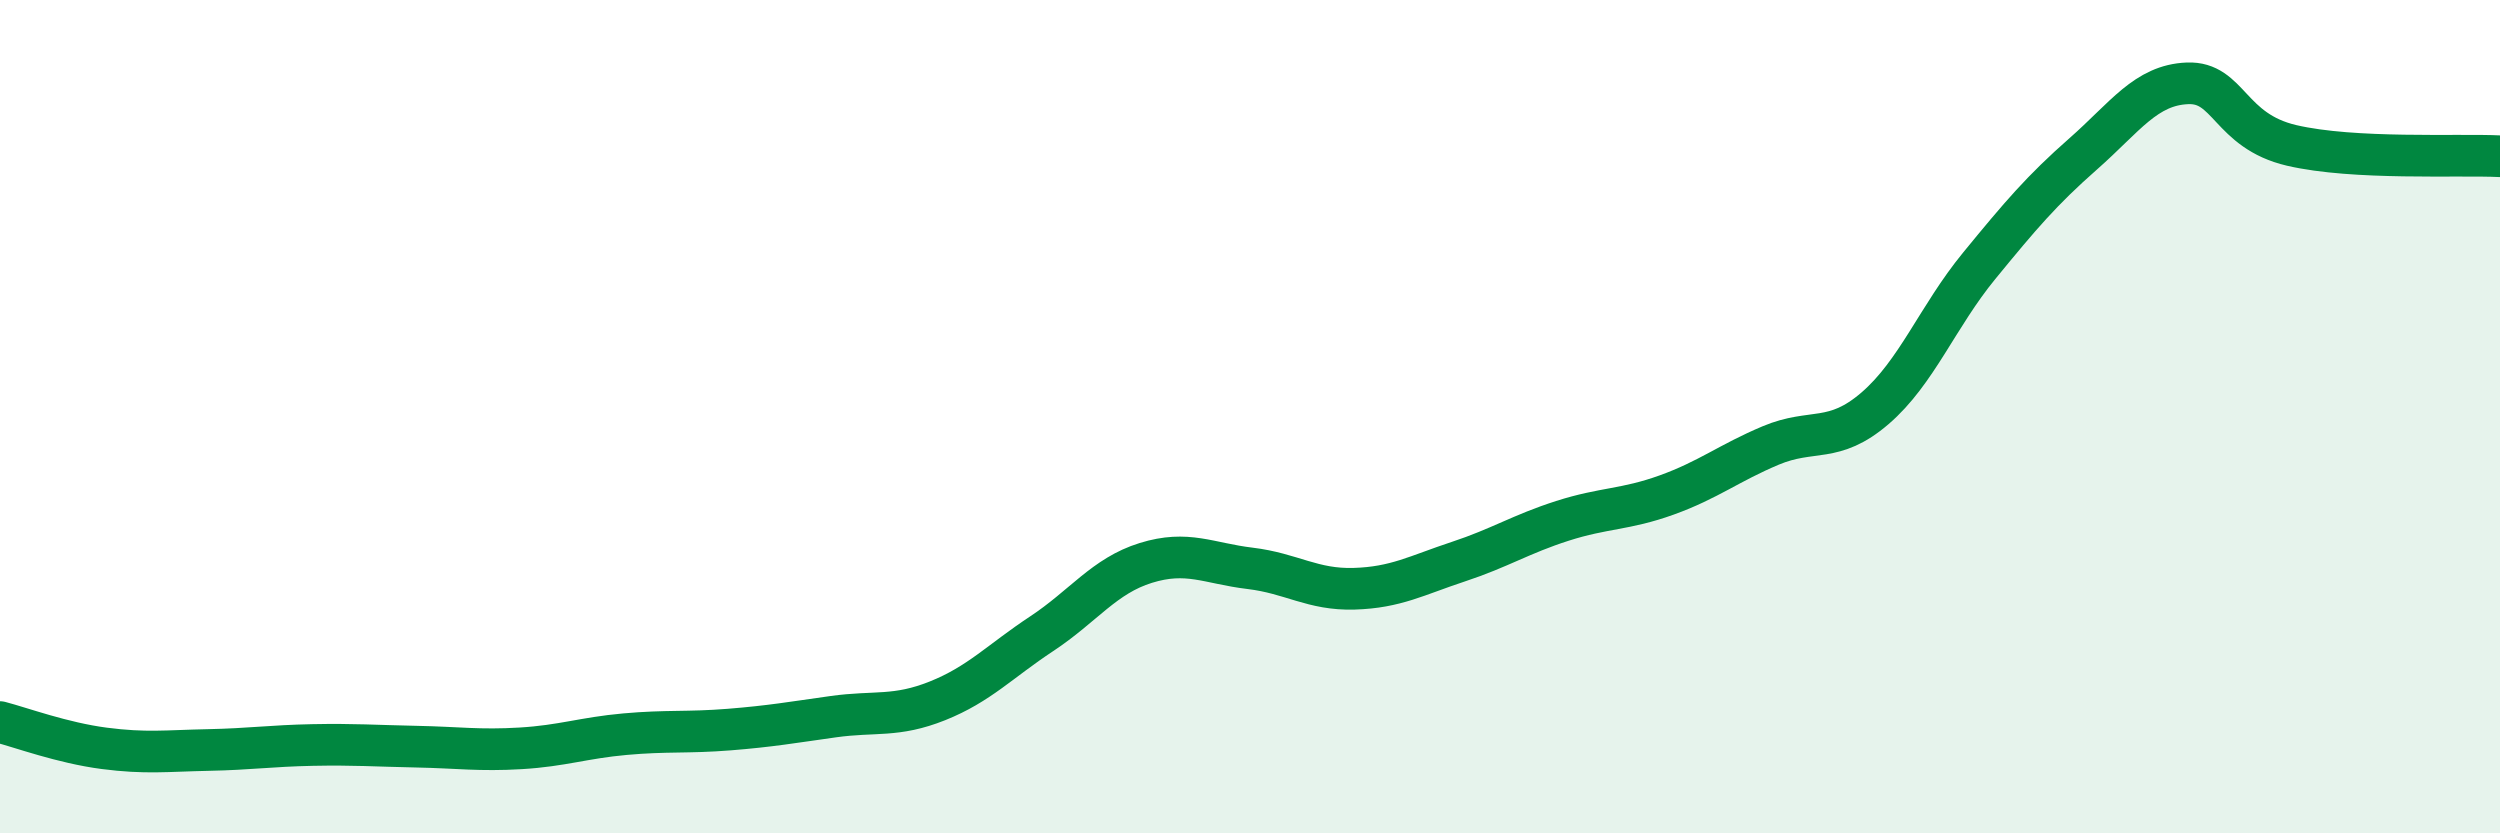
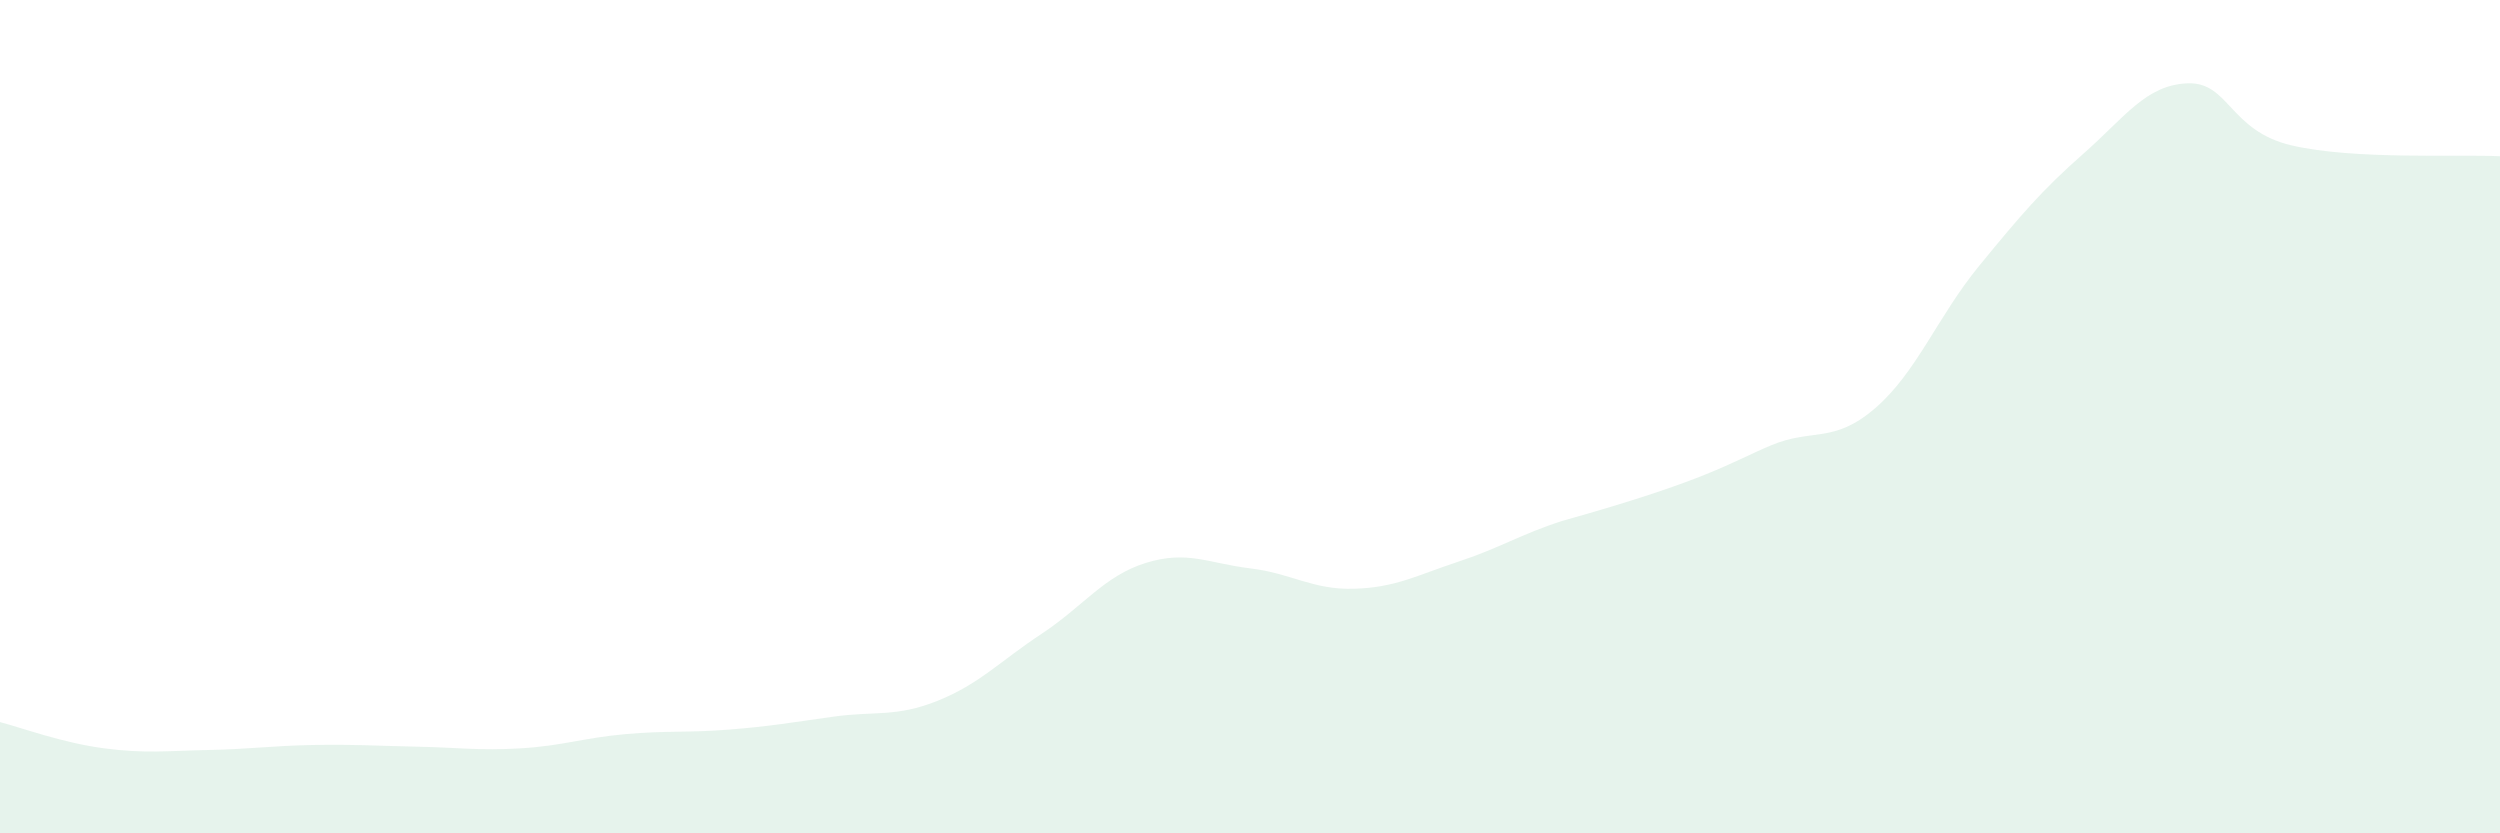
<svg xmlns="http://www.w3.org/2000/svg" width="60" height="20" viewBox="0 0 60 20">
-   <path d="M 0,17.33 C 0.5,17.46 1.5,17.83 2.5,17.96 C 3.5,18.09 4,18.02 5,18 C 6,17.98 6.5,17.9 7.5,17.88 C 8.5,17.86 9,17.9 10,17.92 C 11,17.94 11.5,18.02 12.5,17.96 C 13.5,17.9 14,17.71 15,17.62 C 16,17.53 16.5,17.59 17.5,17.51 C 18.5,17.43 19,17.34 20,17.2 C 21,17.06 21.5,17.22 22.5,16.82 C 23.5,16.42 24,15.87 25,15.21 C 26,14.55 26.5,13.82 27.5,13.51 C 28.5,13.2 29,13.52 30,13.64 C 31,13.76 31.5,14.16 32.5,14.13 C 33.5,14.1 34,13.81 35,13.48 C 36,13.15 36.5,12.82 37.5,12.5 C 38.5,12.18 39,12.24 40,11.88 C 41,11.52 41.5,11.11 42.5,10.69 C 43.5,10.27 44,10.66 45,9.8 C 46,8.94 46.5,7.6 47.5,6.38 C 48.5,5.16 49,4.57 50,3.69 C 51,2.81 51.5,2.04 52.5,2 C 53.5,1.96 53.5,3.14 55,3.49 C 56.5,3.84 59,3.7 60,3.75L60 20L0 20Z" fill="#008740" opacity="0.1" stroke-linecap="round" stroke-linejoin="round" />
-   <path d="M 0,17.33 C 0.5,17.46 1.5,17.83 2.5,17.96 C 3.5,18.09 4,18.02 5,18 C 6,17.98 6.5,17.9 7.5,17.88 C 8.5,17.86 9,17.9 10,17.92 C 11,17.94 11.5,18.02 12.5,17.96 C 13.5,17.9 14,17.71 15,17.62 C 16,17.53 16.5,17.59 17.5,17.51 C 18.5,17.43 19,17.34 20,17.2 C 21,17.06 21.5,17.22 22.5,16.82 C 23.5,16.42 24,15.87 25,15.21 C 26,14.55 26.5,13.82 27.5,13.51 C 28.5,13.2 29,13.52 30,13.64 C 31,13.76 31.5,14.16 32.5,14.13 C 33.5,14.1 34,13.81 35,13.48 C 36,13.15 36.5,12.82 37.5,12.5 C 38.5,12.18 39,12.24 40,11.88 C 41,11.52 41.5,11.11 42.5,10.69 C 43.5,10.27 44,10.66 45,9.8 C 46,8.94 46.5,7.6 47.5,6.38 C 48.5,5.16 49,4.57 50,3.69 C 51,2.81 51.5,2.04 52.5,2 C 53.5,1.96 53.5,3.14 55,3.49 C 56.5,3.84 59,3.7 60,3.75" stroke="#008740" stroke-width="1" fill="none" stroke-linecap="round" stroke-linejoin="round" />
+   <path d="M 0,17.33 C 0.5,17.46 1.5,17.83 2.5,17.96 C 3.5,18.09 4,18.02 5,18 C 6,17.98 6.5,17.9 7.5,17.88 C 8.5,17.86 9,17.9 10,17.92 C 11,17.94 11.5,18.02 12.5,17.96 C 13.5,17.9 14,17.71 15,17.62 C 16,17.53 16.5,17.59 17.5,17.51 C 18.5,17.43 19,17.34 20,17.2 C 21,17.06 21.5,17.22 22.5,16.82 C 23.5,16.42 24,15.87 25,15.21 C 26,14.55 26.5,13.82 27.5,13.51 C 28.5,13.2 29,13.52 30,13.64 C 31,13.76 31.5,14.16 32.5,14.13 C 33.5,14.1 34,13.81 35,13.48 C 36,13.15 36.5,12.82 37.5,12.5 C 41,11.52 41.5,11.11 42.5,10.69 C 43.5,10.27 44,10.66 45,9.8 C 46,8.94 46.5,7.6 47.5,6.38 C 48.5,5.16 49,4.57 50,3.69 C 51,2.81 51.5,2.04 52.5,2 C 53.5,1.96 53.5,3.14 55,3.49 C 56.5,3.84 59,3.7 60,3.75L60 20L0 20Z" fill="#008740" opacity="0.1" stroke-linecap="round" stroke-linejoin="round" />
</svg>